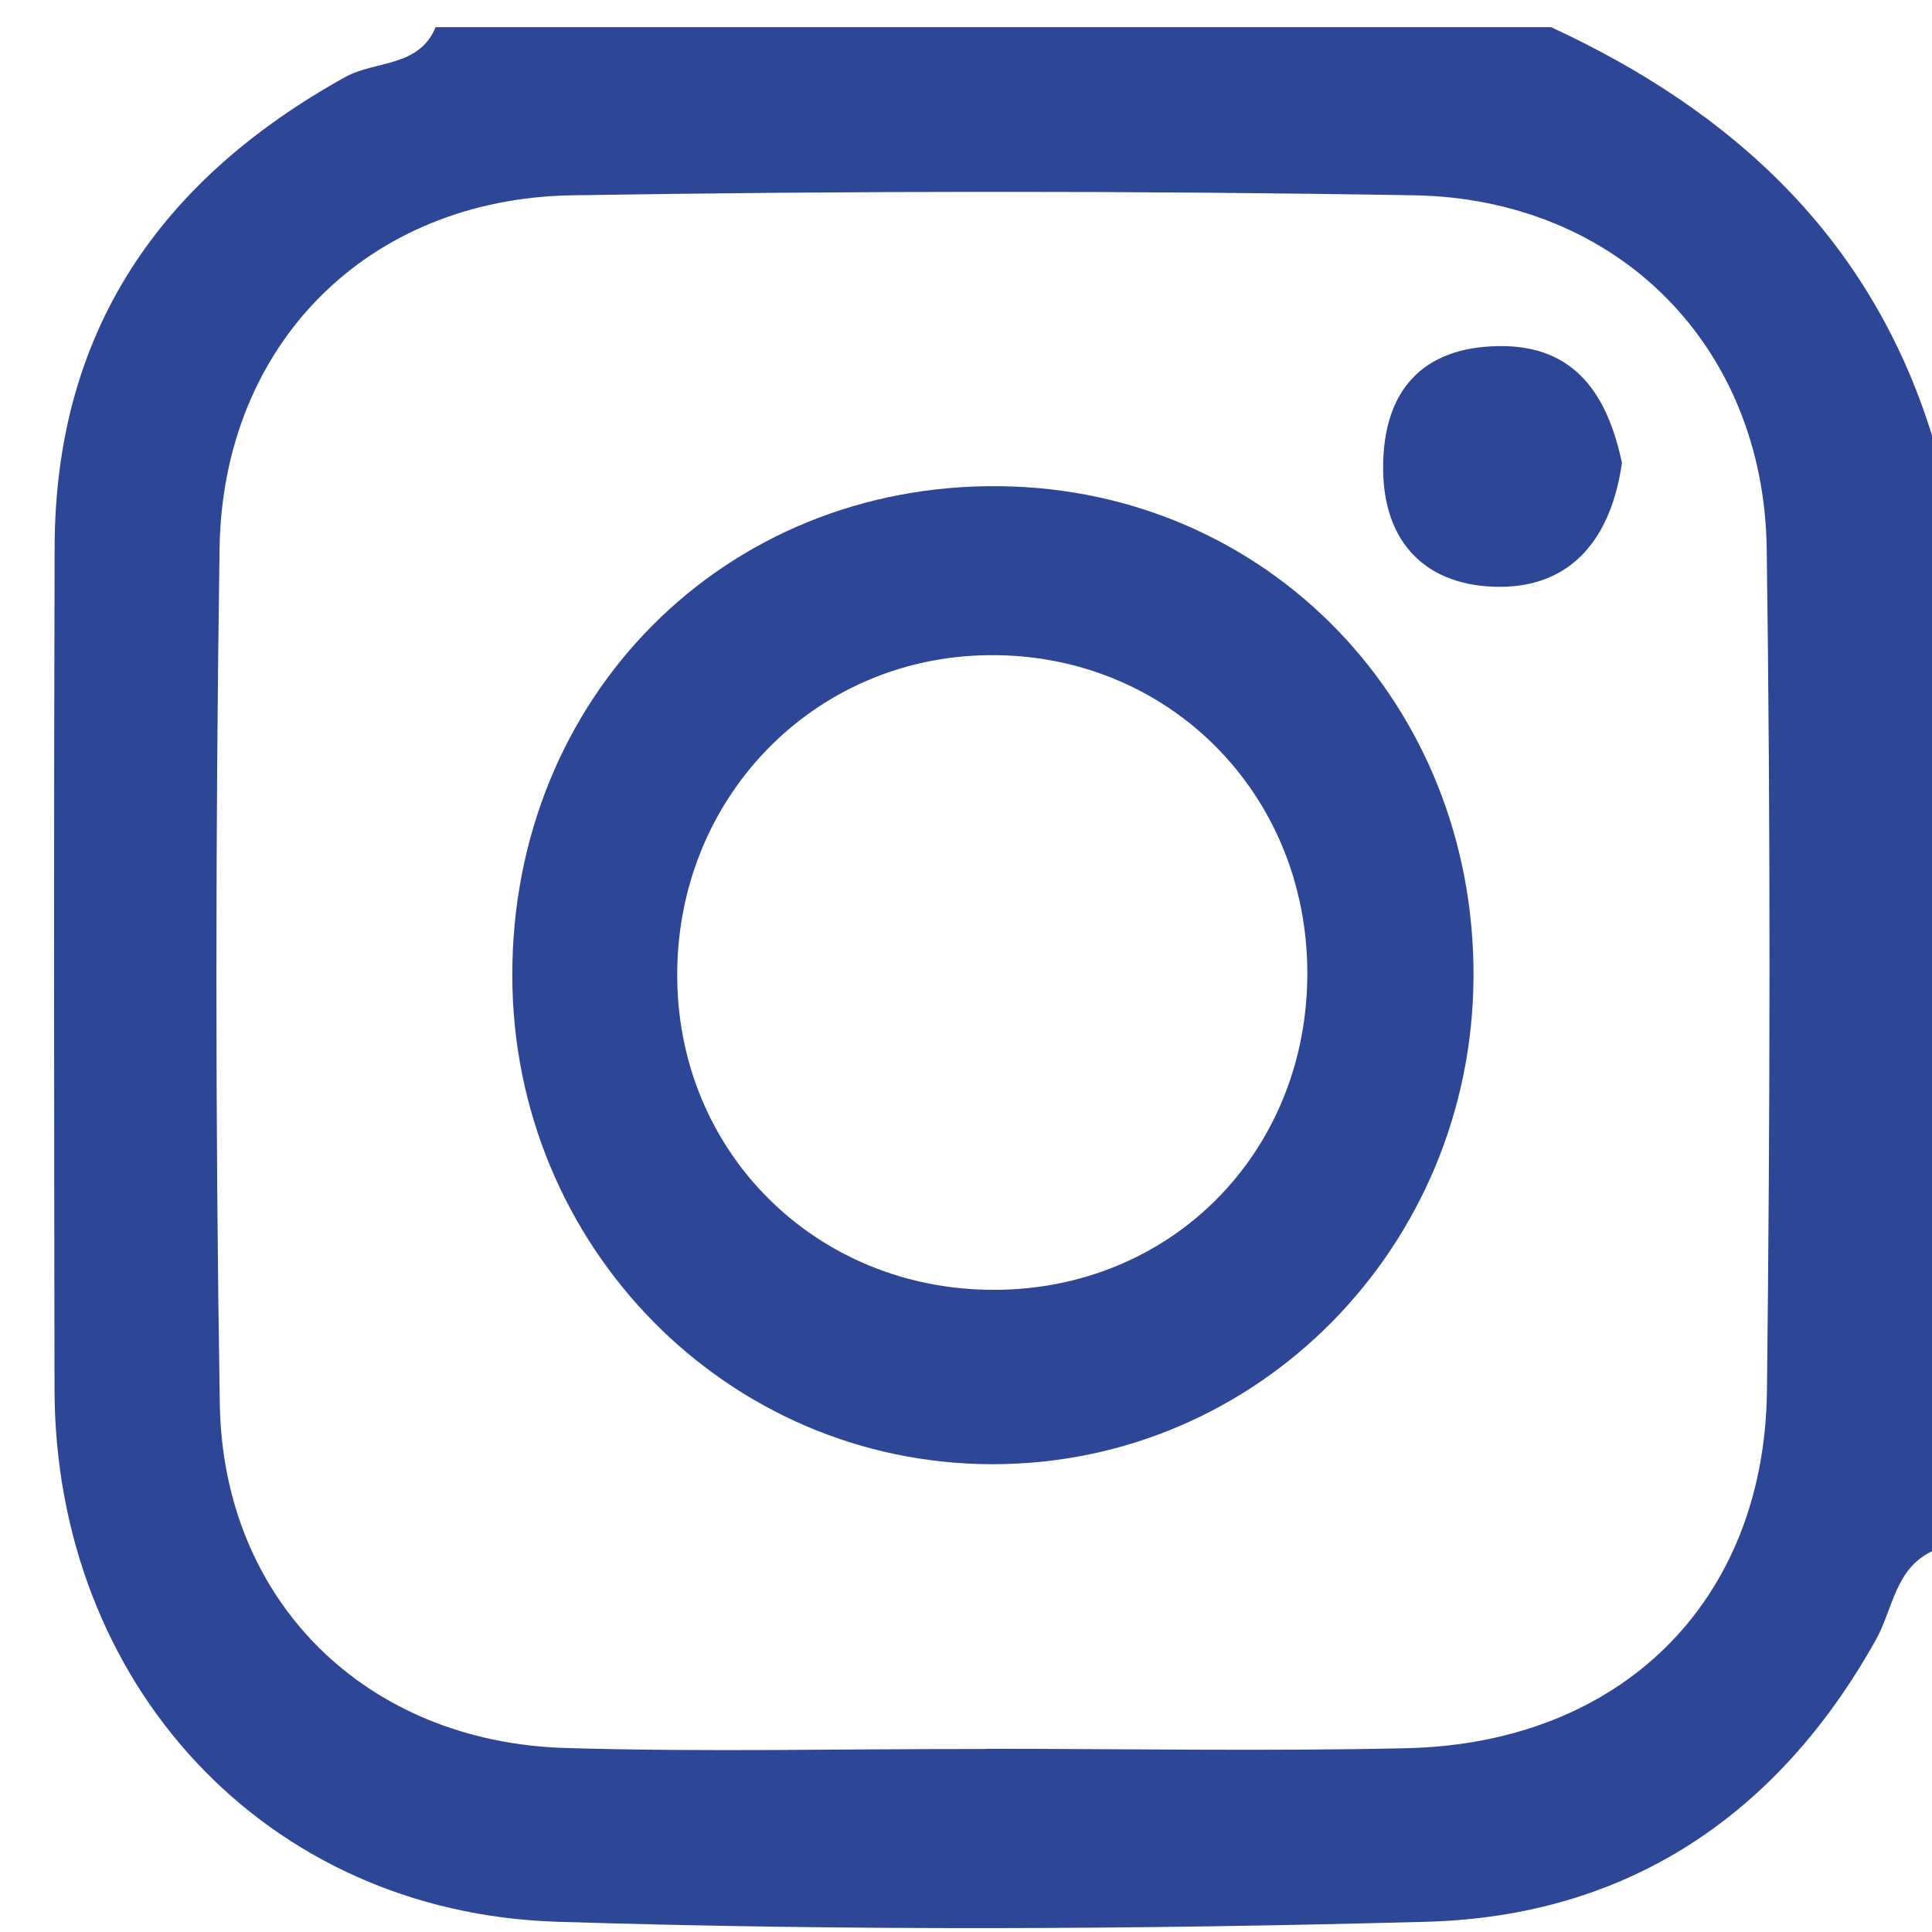
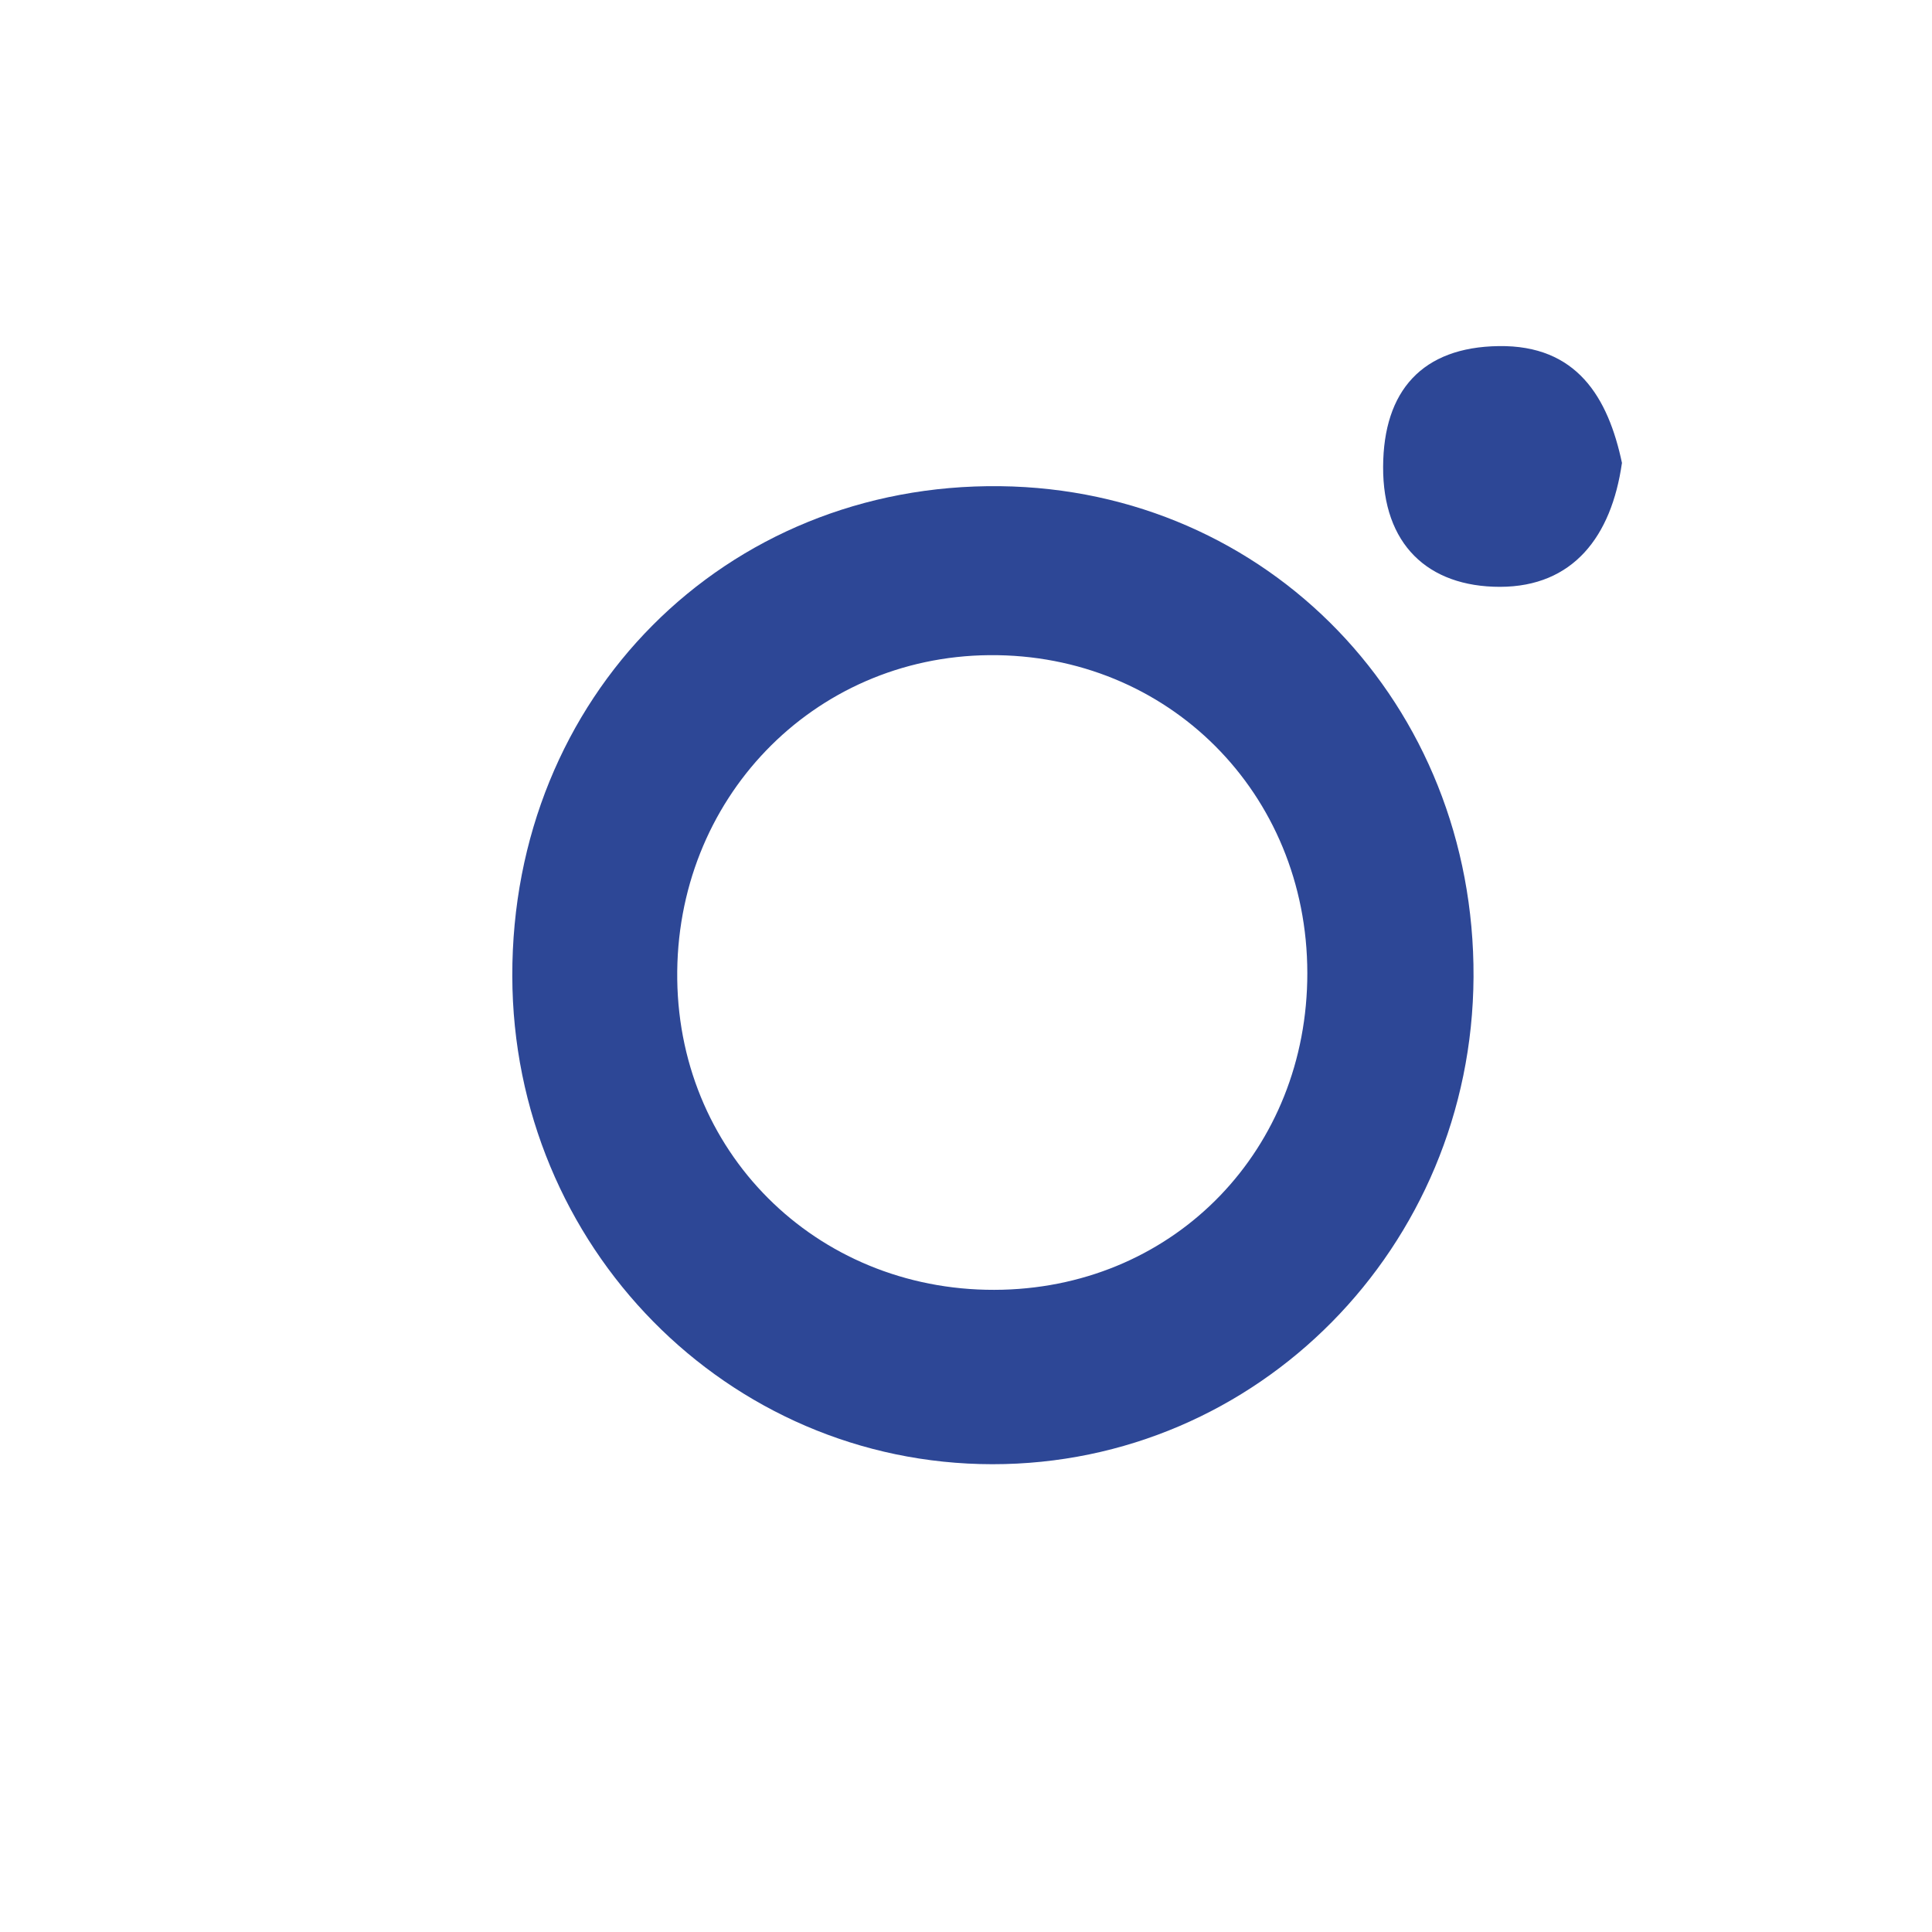
<svg xmlns="http://www.w3.org/2000/svg" id="b" data-name="Layer 2" width="16.797" height="16.8" viewBox="0 0 16.797 16.8">
  <g id="c" data-name="Layer 1">
    <g>
-       <path d="M16.797,3.786V13.487c-.322,.153-.339,.502-.486,.766-.855,1.535-2.17,2.408-3.908,2.455-2.518,.068-5.042,.079-7.559,0-2.546-.08-4.366-2.077-4.37-4.63-.004-2.442-.007-4.884,.001-7.326,.006-1.874,.916-3.189,2.528-4.083,.26-.144,.641-.082,.784-.433H13.485c1.586,.733,2.779,1.833,3.312,3.549ZM8.57,15.204c1.22,0,2.44,.023,3.659-.005,1.86-.042,3.111-1.269,3.133-3.106,.028-2.44,.032-4.88-.002-7.32-.024-1.764-1.294-3.045-3.067-3.075-2.439-.041-4.879-.039-7.318,0-1.778,.028-3.04,1.295-3.066,3.07-.036,2.479-.038,4.959,.002,7.438,.028,1.719,1.273,2.938,3,2.991,1.219,.037,2.439,.007,3.659,.009Z" fill="#2d4796" />
      <path d="M12.811,8.495c-.013,2.349-1.877,4.237-4.184,4.235-2.305-.002-4.168-1.895-4.173-4.243-.006-2.428,1.847-4.289,4.242-4.26,2.328,.028,4.127,1.895,4.115,4.268Zm-4.209-2.799c-1.537,.013-2.735,1.258-2.714,2.82,.021,1.552,1.265,2.738,2.829,2.697,1.51-.04,2.65-1.225,2.649-2.753-.001-1.565-1.213-2.777-2.764-2.764Z" fill="#2d4796" />
      <path d="M14.101,4.027c-.091,.636-.423,1.074-1.06,1.075-.628,0-1.02-.371-1.016-1.045,.003-.659,.339-1.039,1.005-1.048,.678-.01,.951,.444,1.072,1.018Z" fill="#2d4796" />
    </g>
  </g>
</svg>